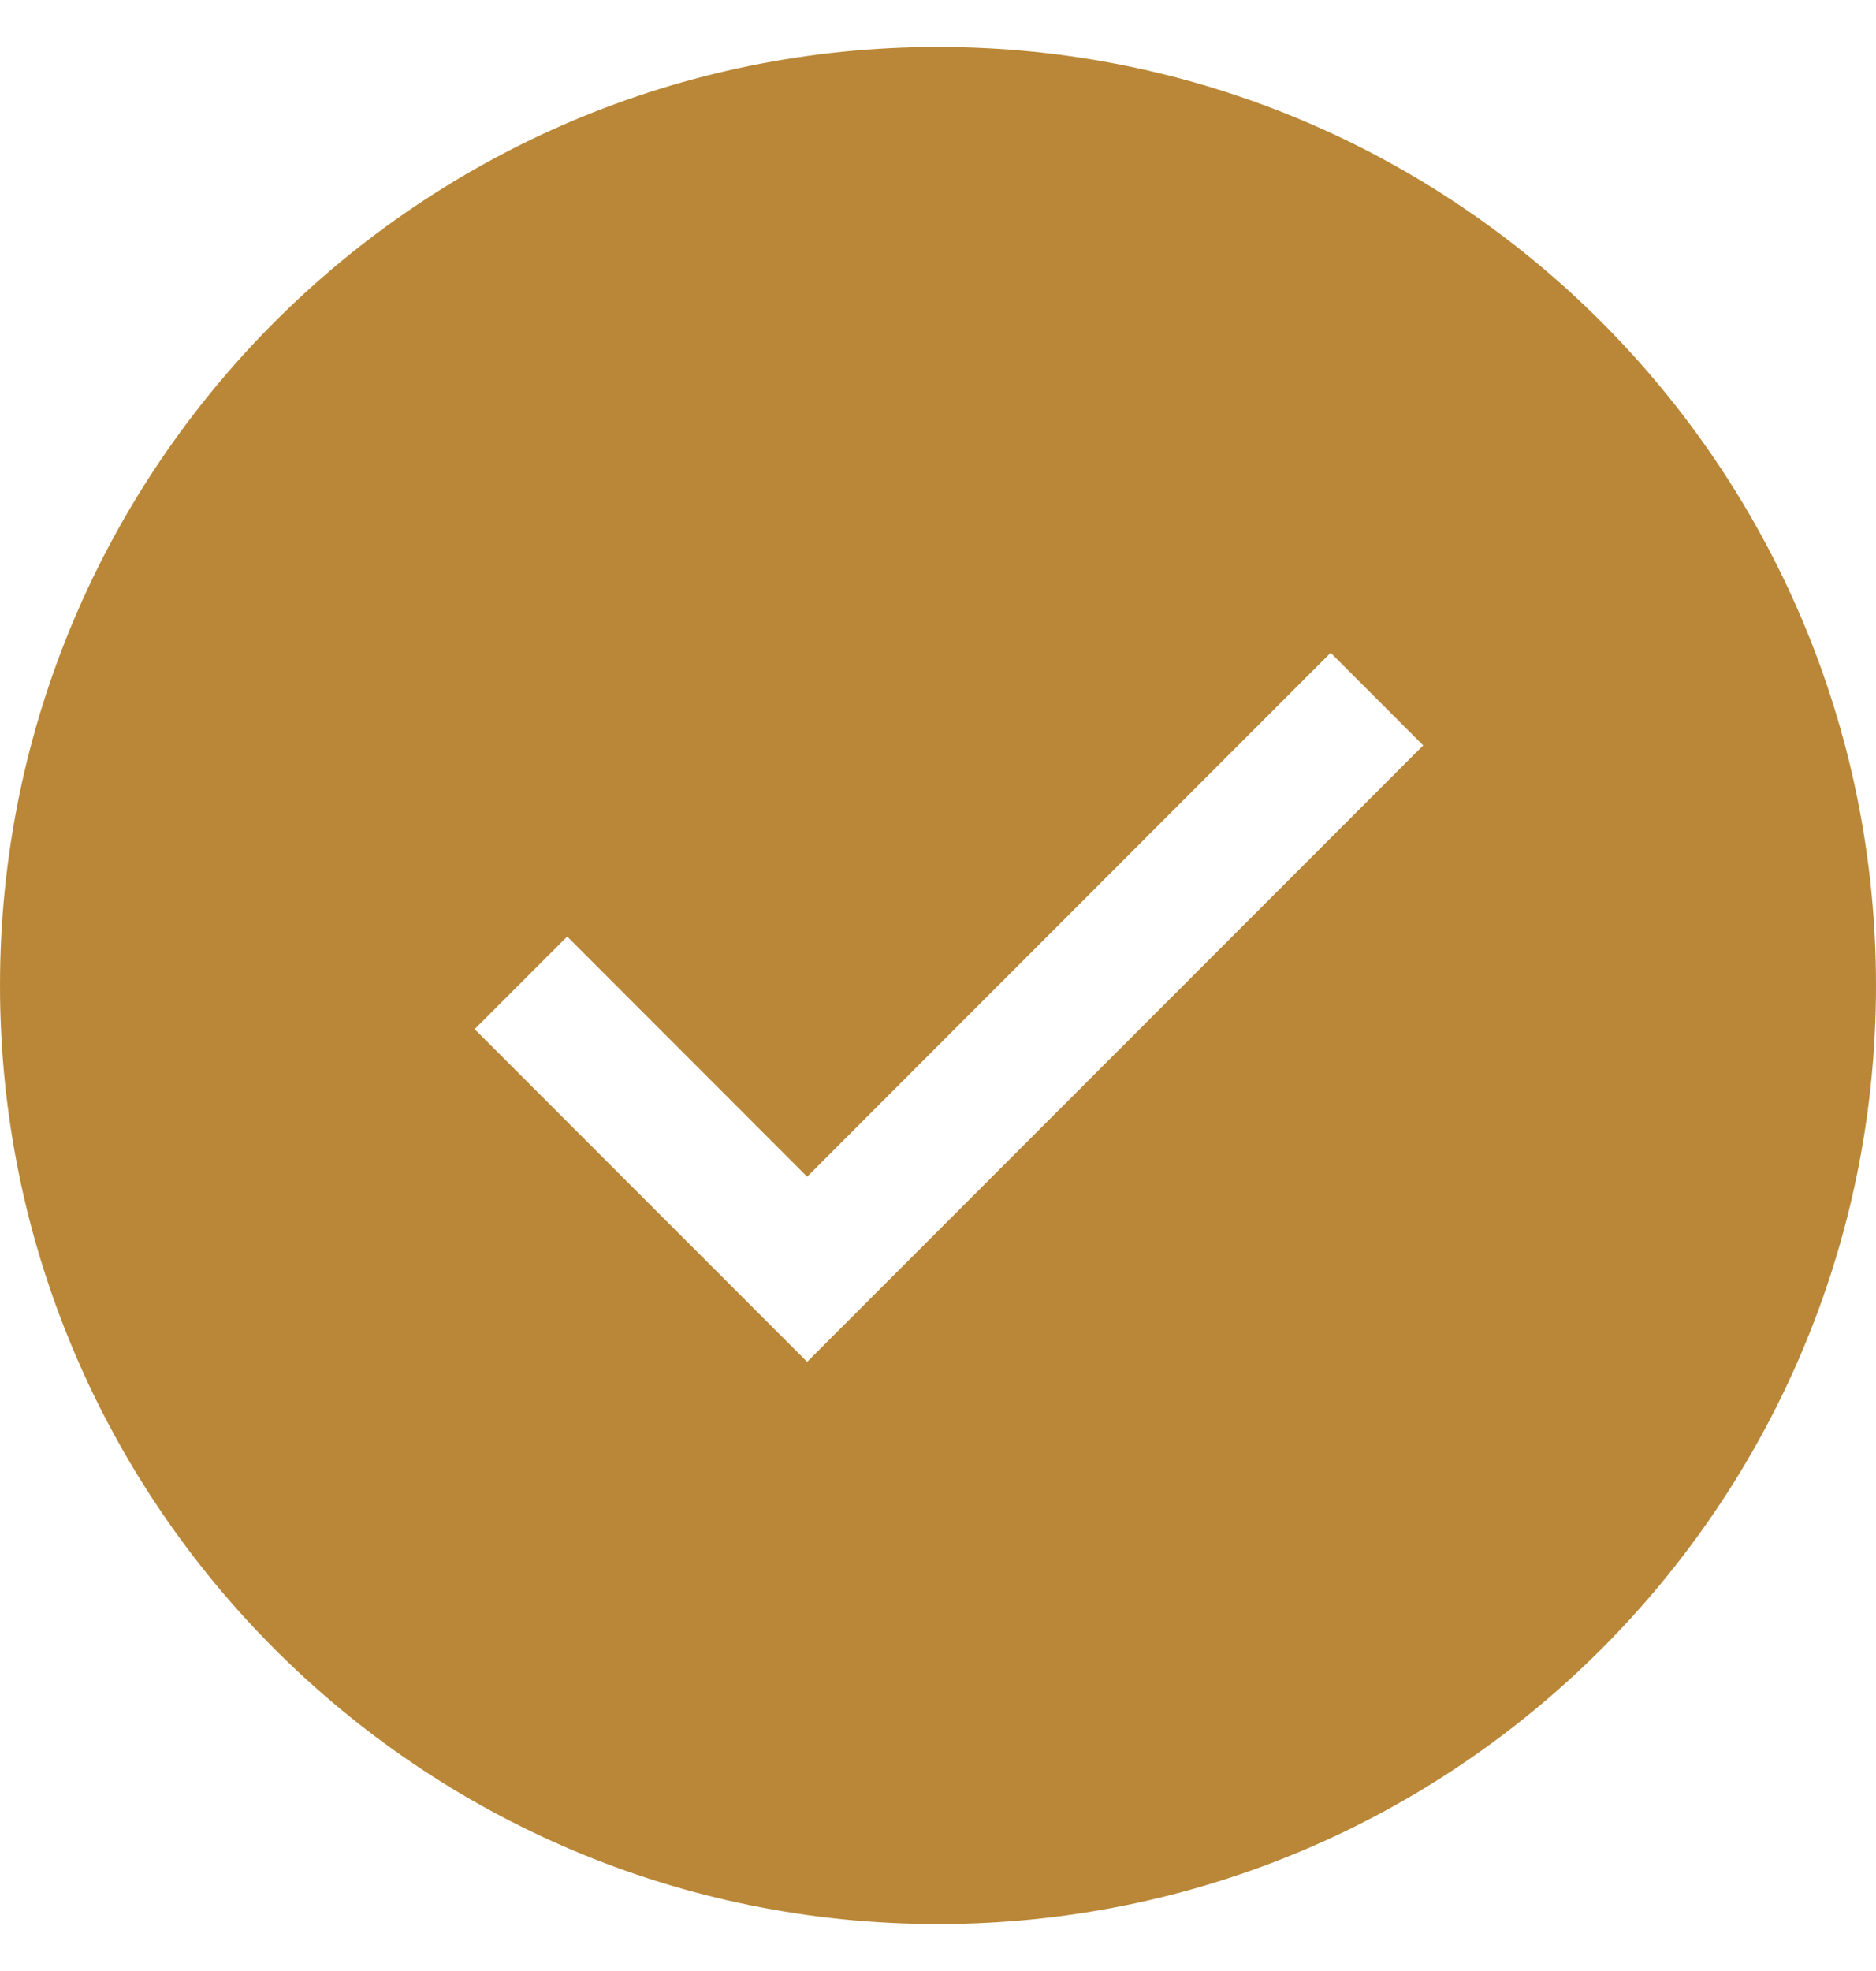
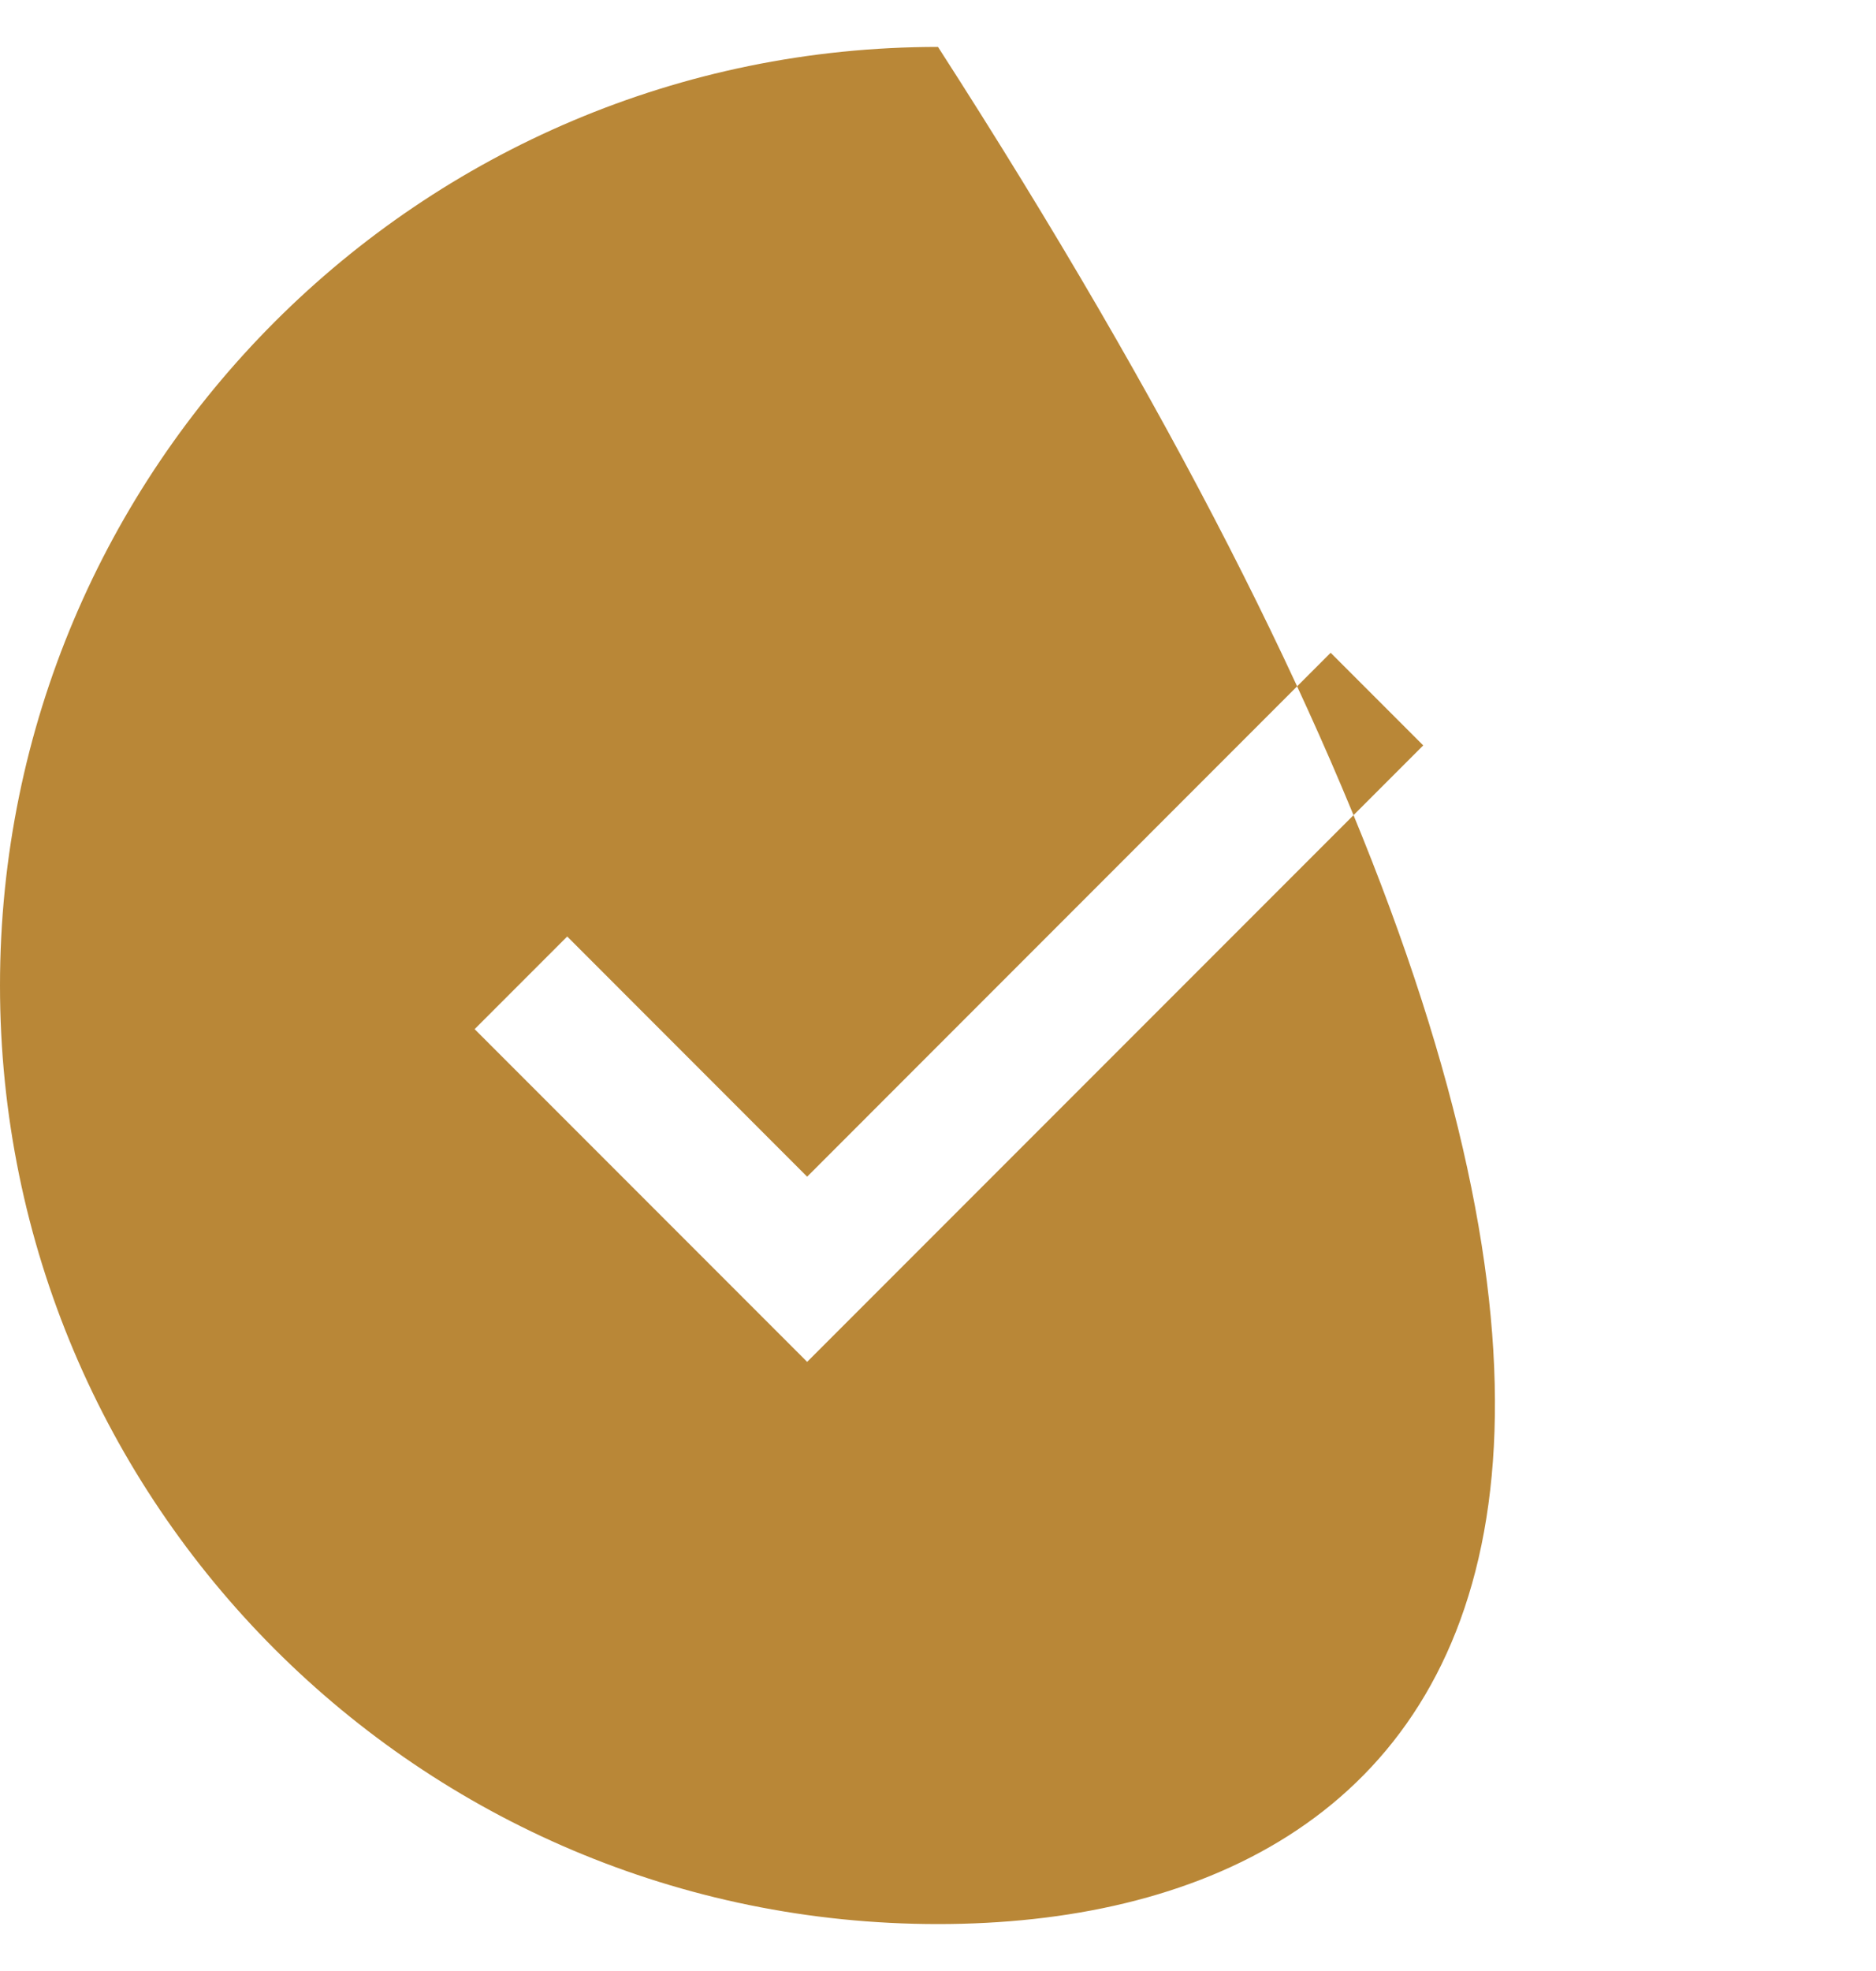
<svg xmlns="http://www.w3.org/2000/svg" width="100%" height="100%" viewBox="0 0 20 21" fill="none">
-   <path fill-rule="evenodd" clip-rule="evenodd" d="M0 10.5C0 4.977 4.477 0.5 10 0.5C15.523 0.5 20 4.977 20 10.5C20 16.023 15.523 20.5 10 20.5C4.477 20.5 0 16.023 0 10.5ZM15.173 7.942L14.186 6.955L8.605 12.537L6.047 9.978L5.06 10.965L8.605 14.51L15.173 7.942Z" fill="#B98737" />
+   <path fill-rule="evenodd" clip-rule="evenodd" d="M0 10.5C0 4.977 4.477 0.5 10 0.5C20 16.023 15.523 20.5 10 20.5C4.477 20.5 0 16.023 0 10.5ZM15.173 7.942L14.186 6.955L8.605 12.537L6.047 9.978L5.06 10.965L8.605 14.51L15.173 7.942Z" fill="#B98737" />
</svg>